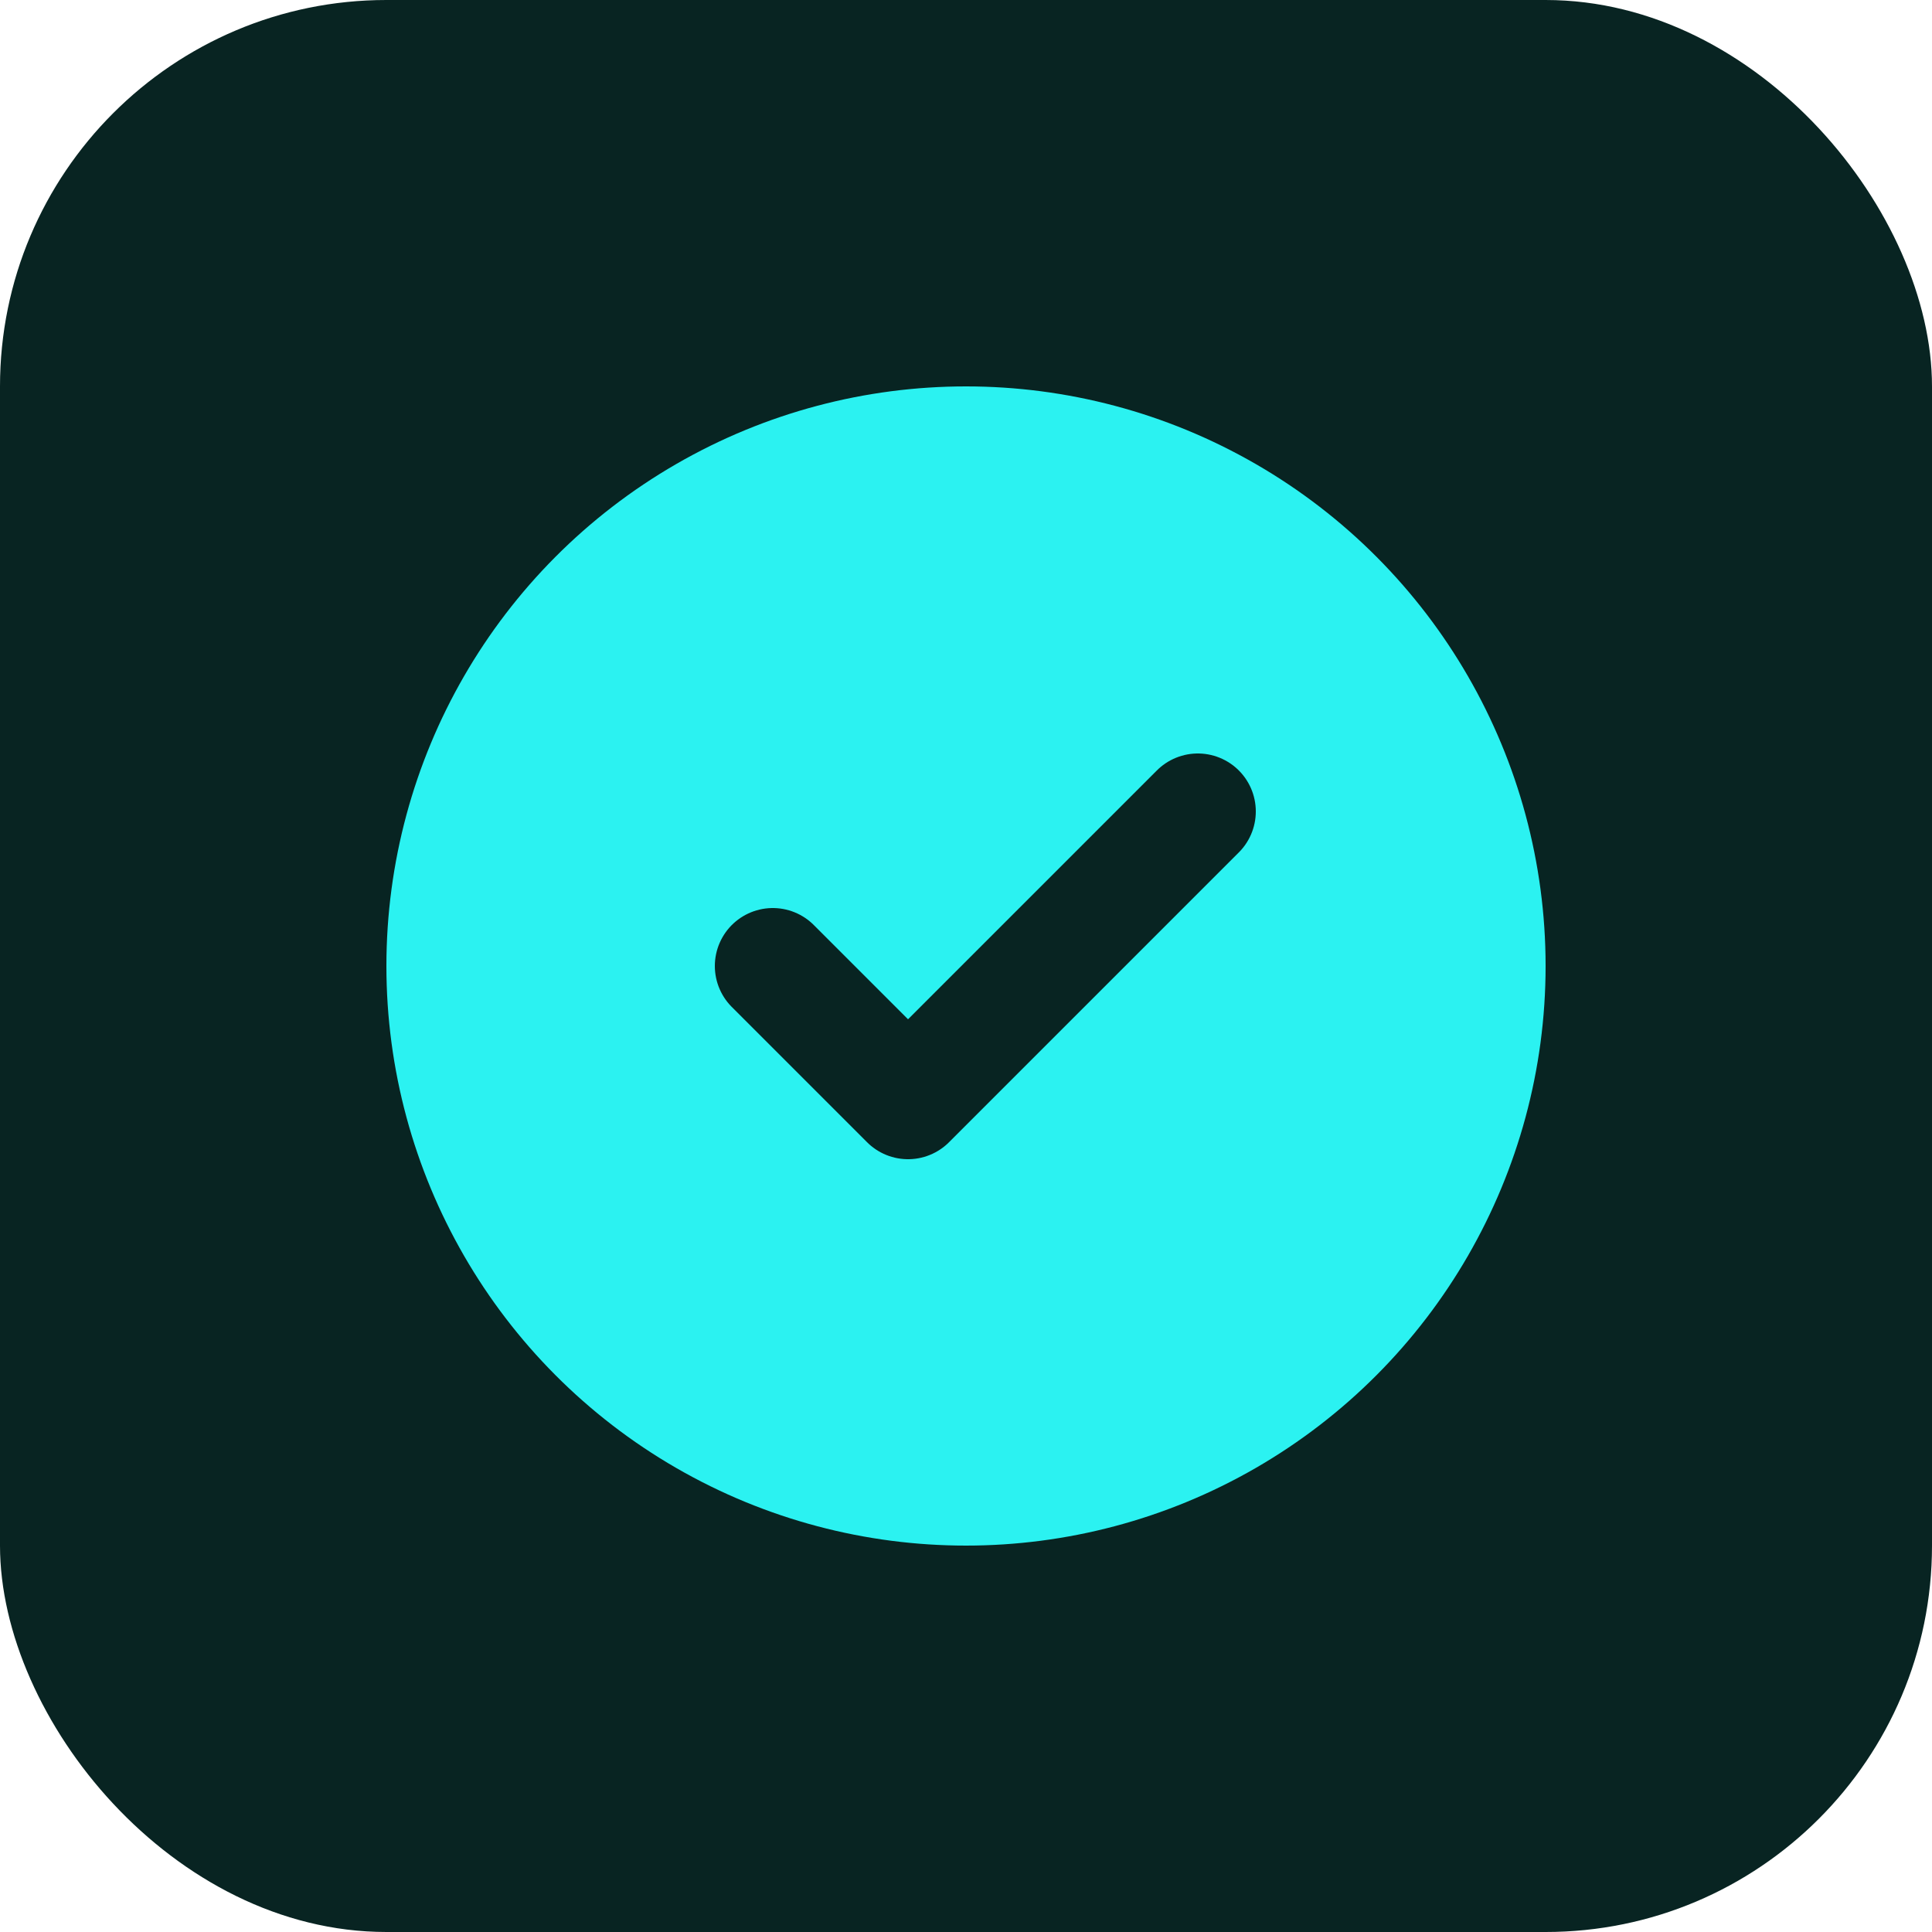
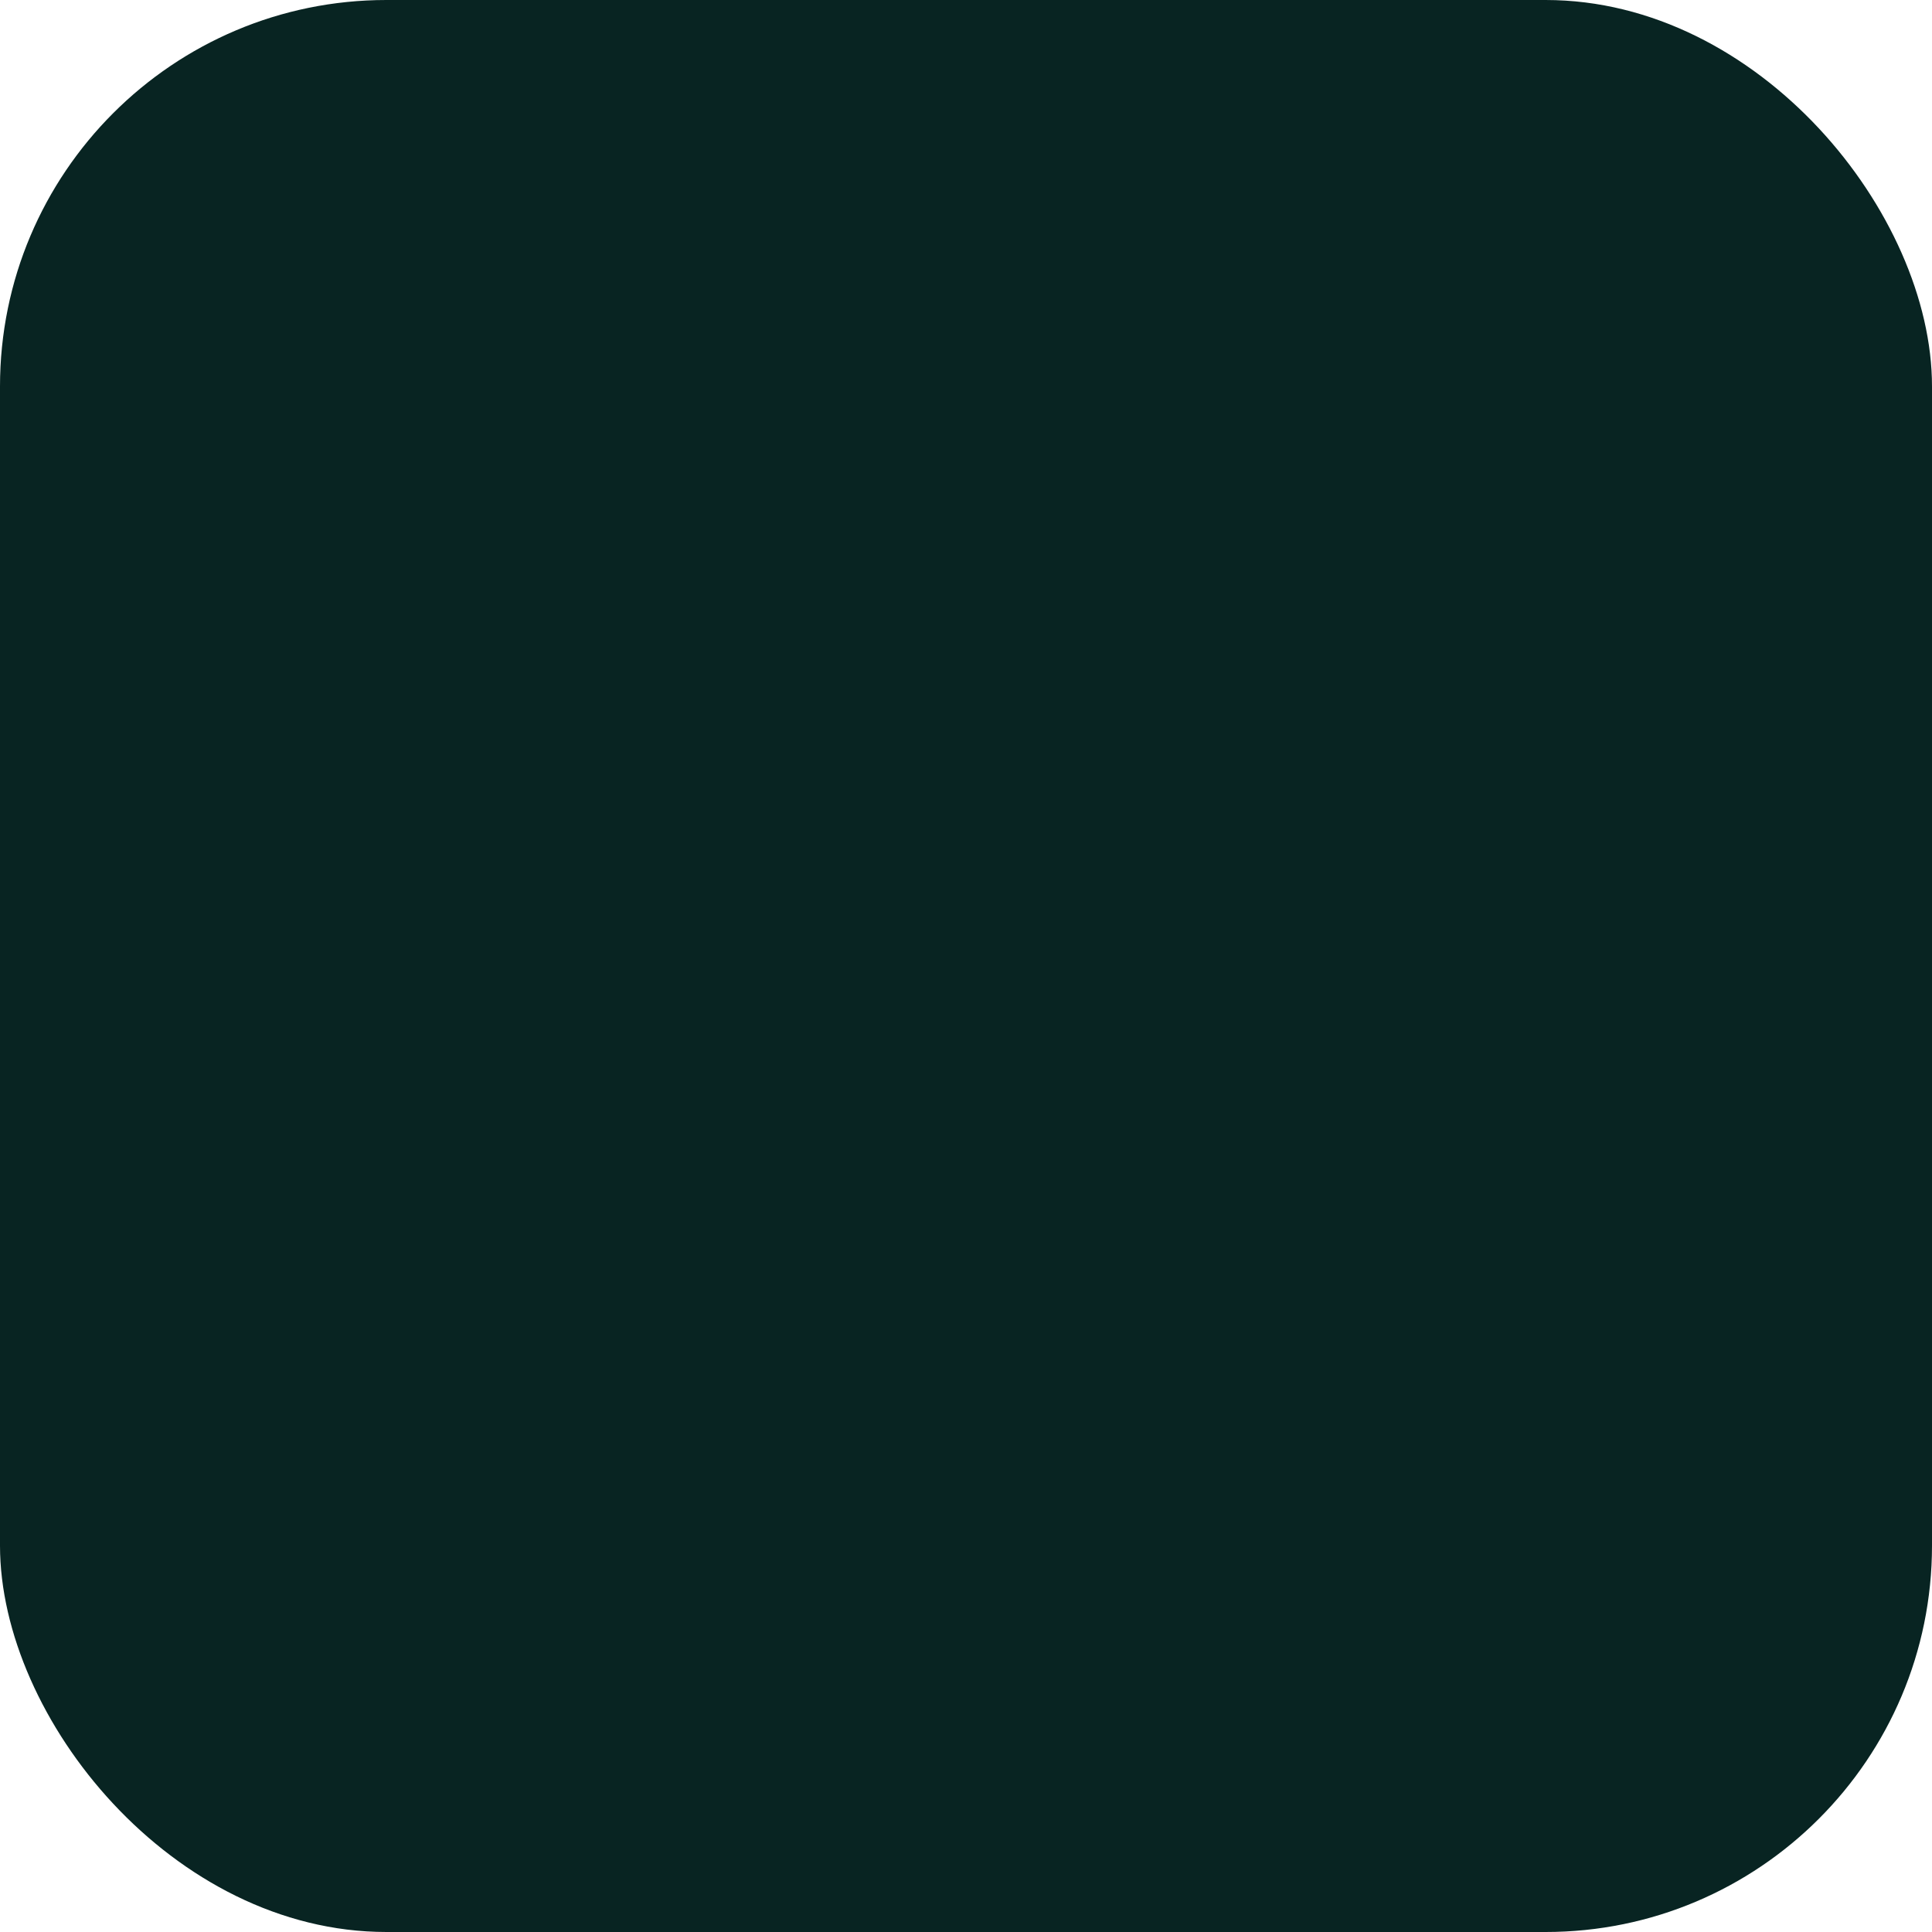
<svg xmlns="http://www.w3.org/2000/svg" viewBox="0 0 100 100">
  <rect width="100" height="100" rx="20" fill="#082422" />
-   <circle cx="50" cy="50" r="30" fill="#2BF2F1" />
-   <path d="M40 50 L47 57 L62 42" stroke="#082422" stroke-width="6" stroke-linecap="round" stroke-linejoin="round" fill="none" />
</svg>